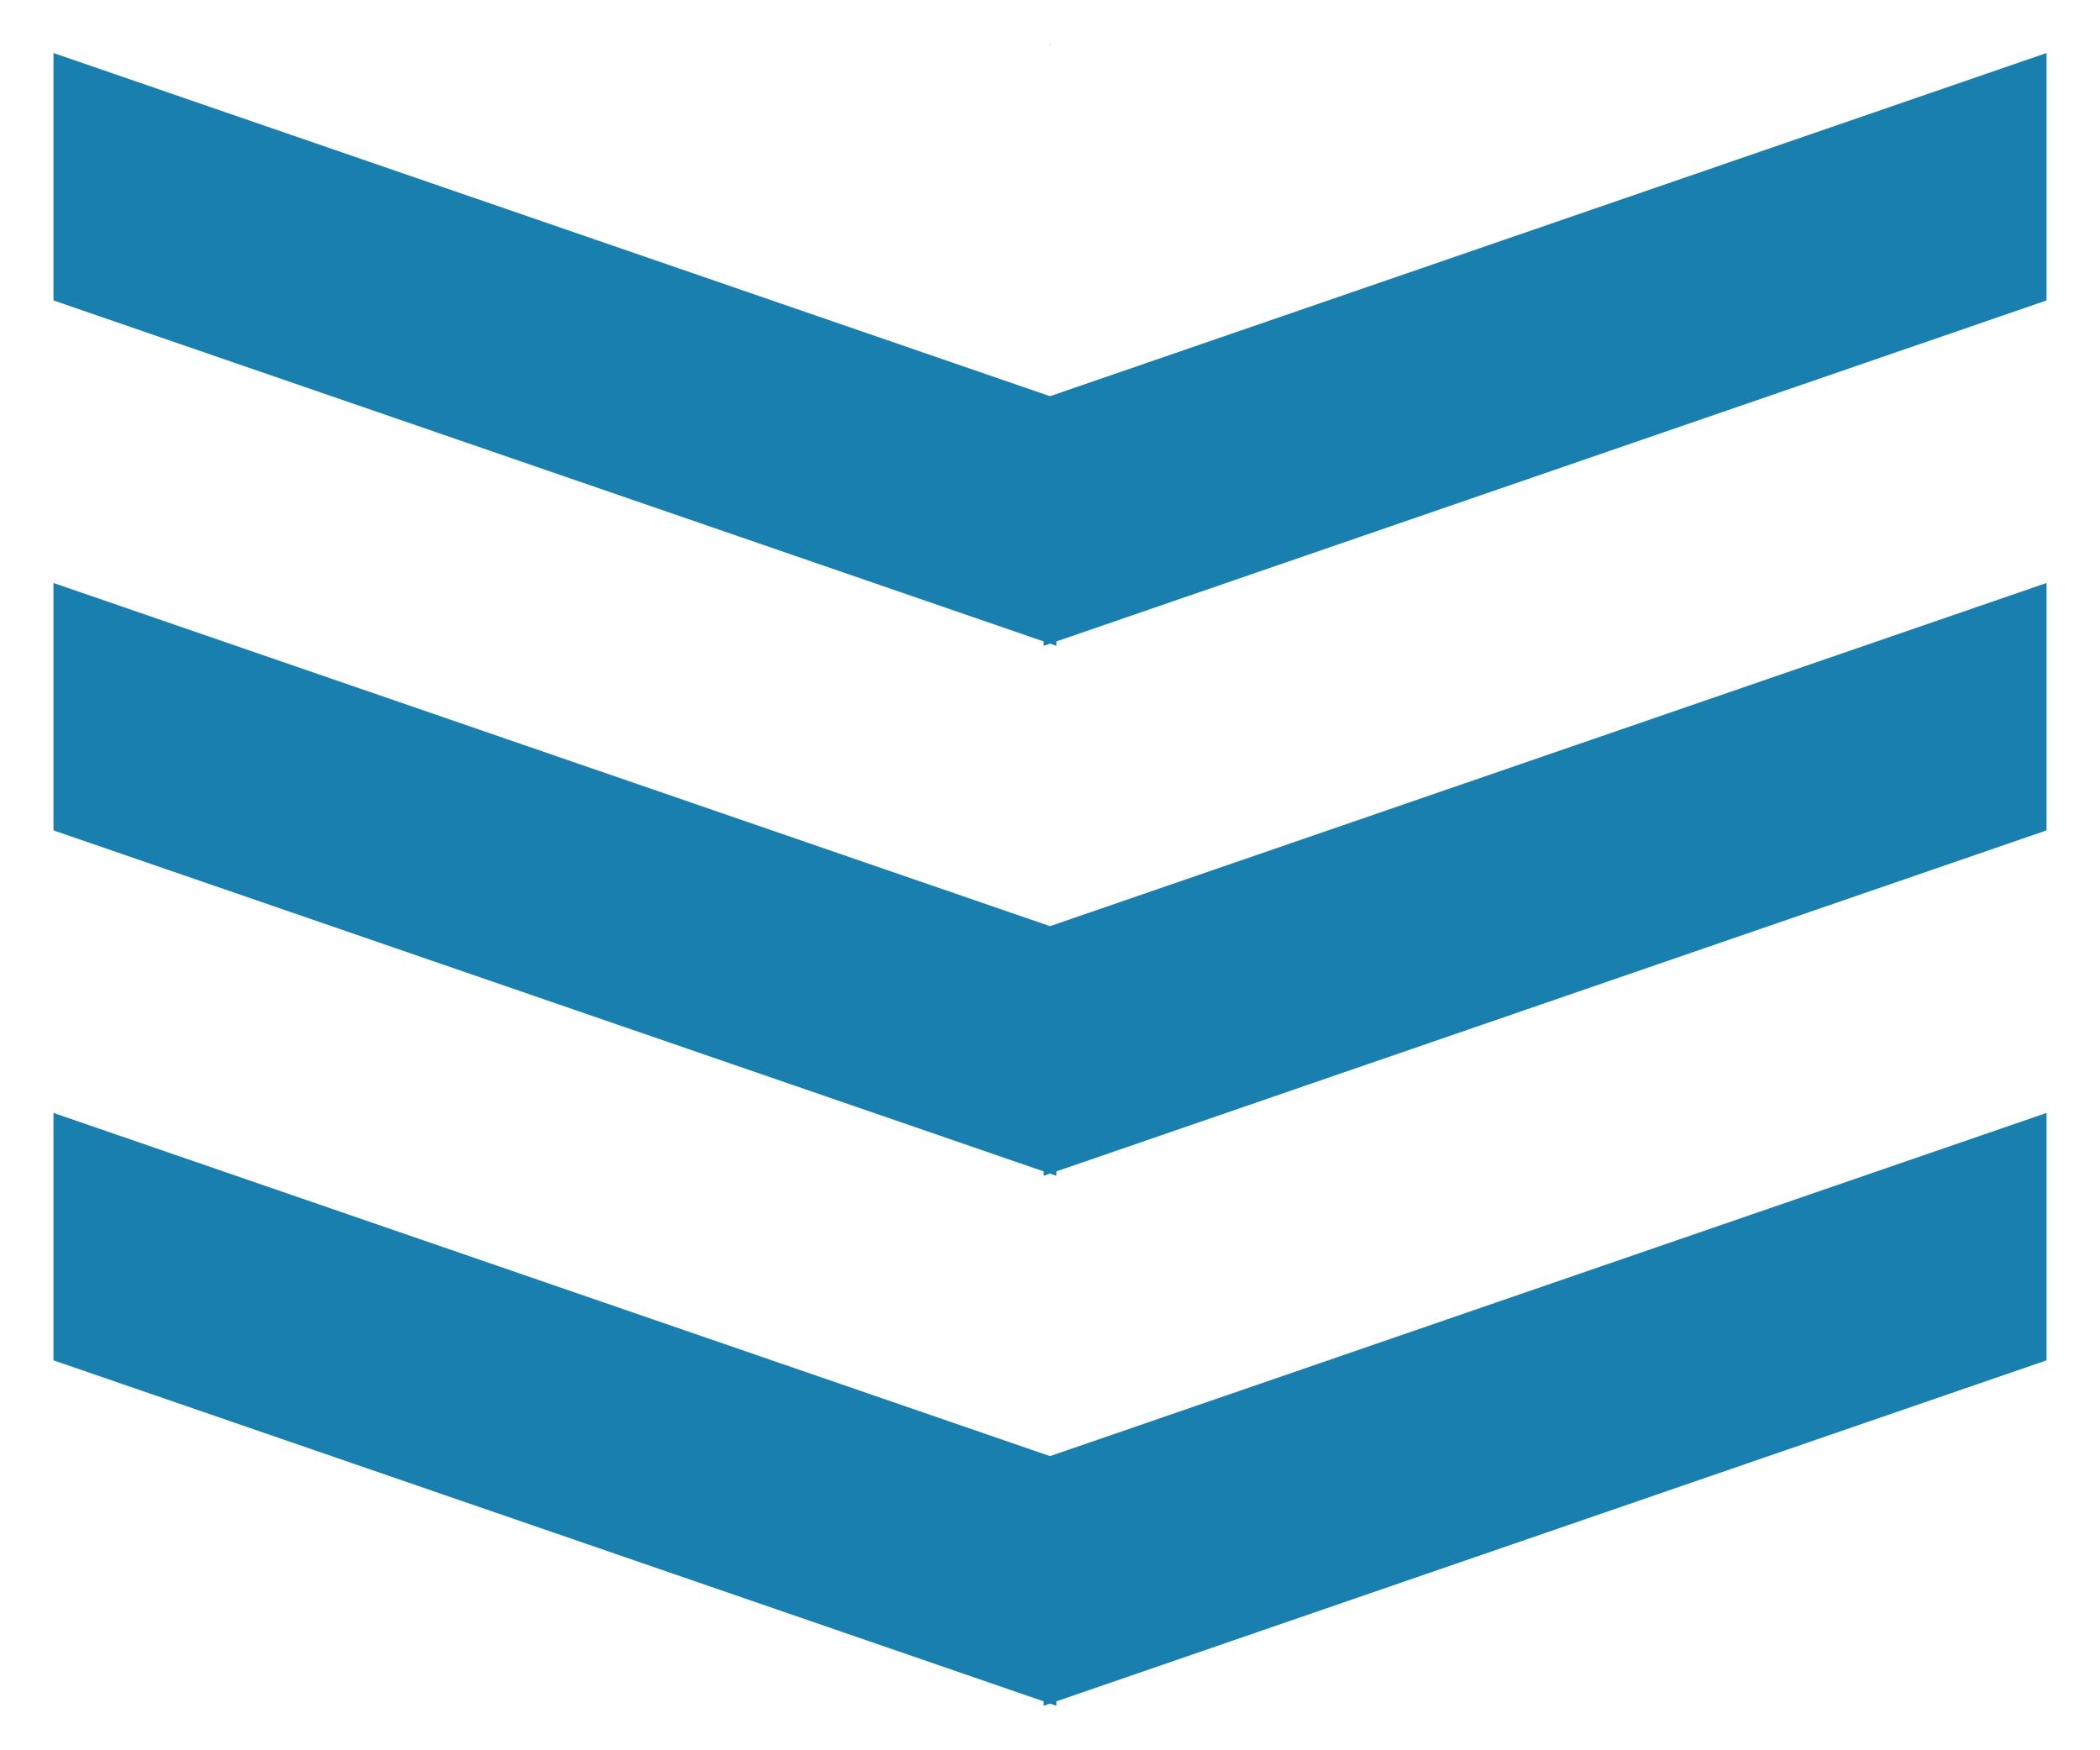
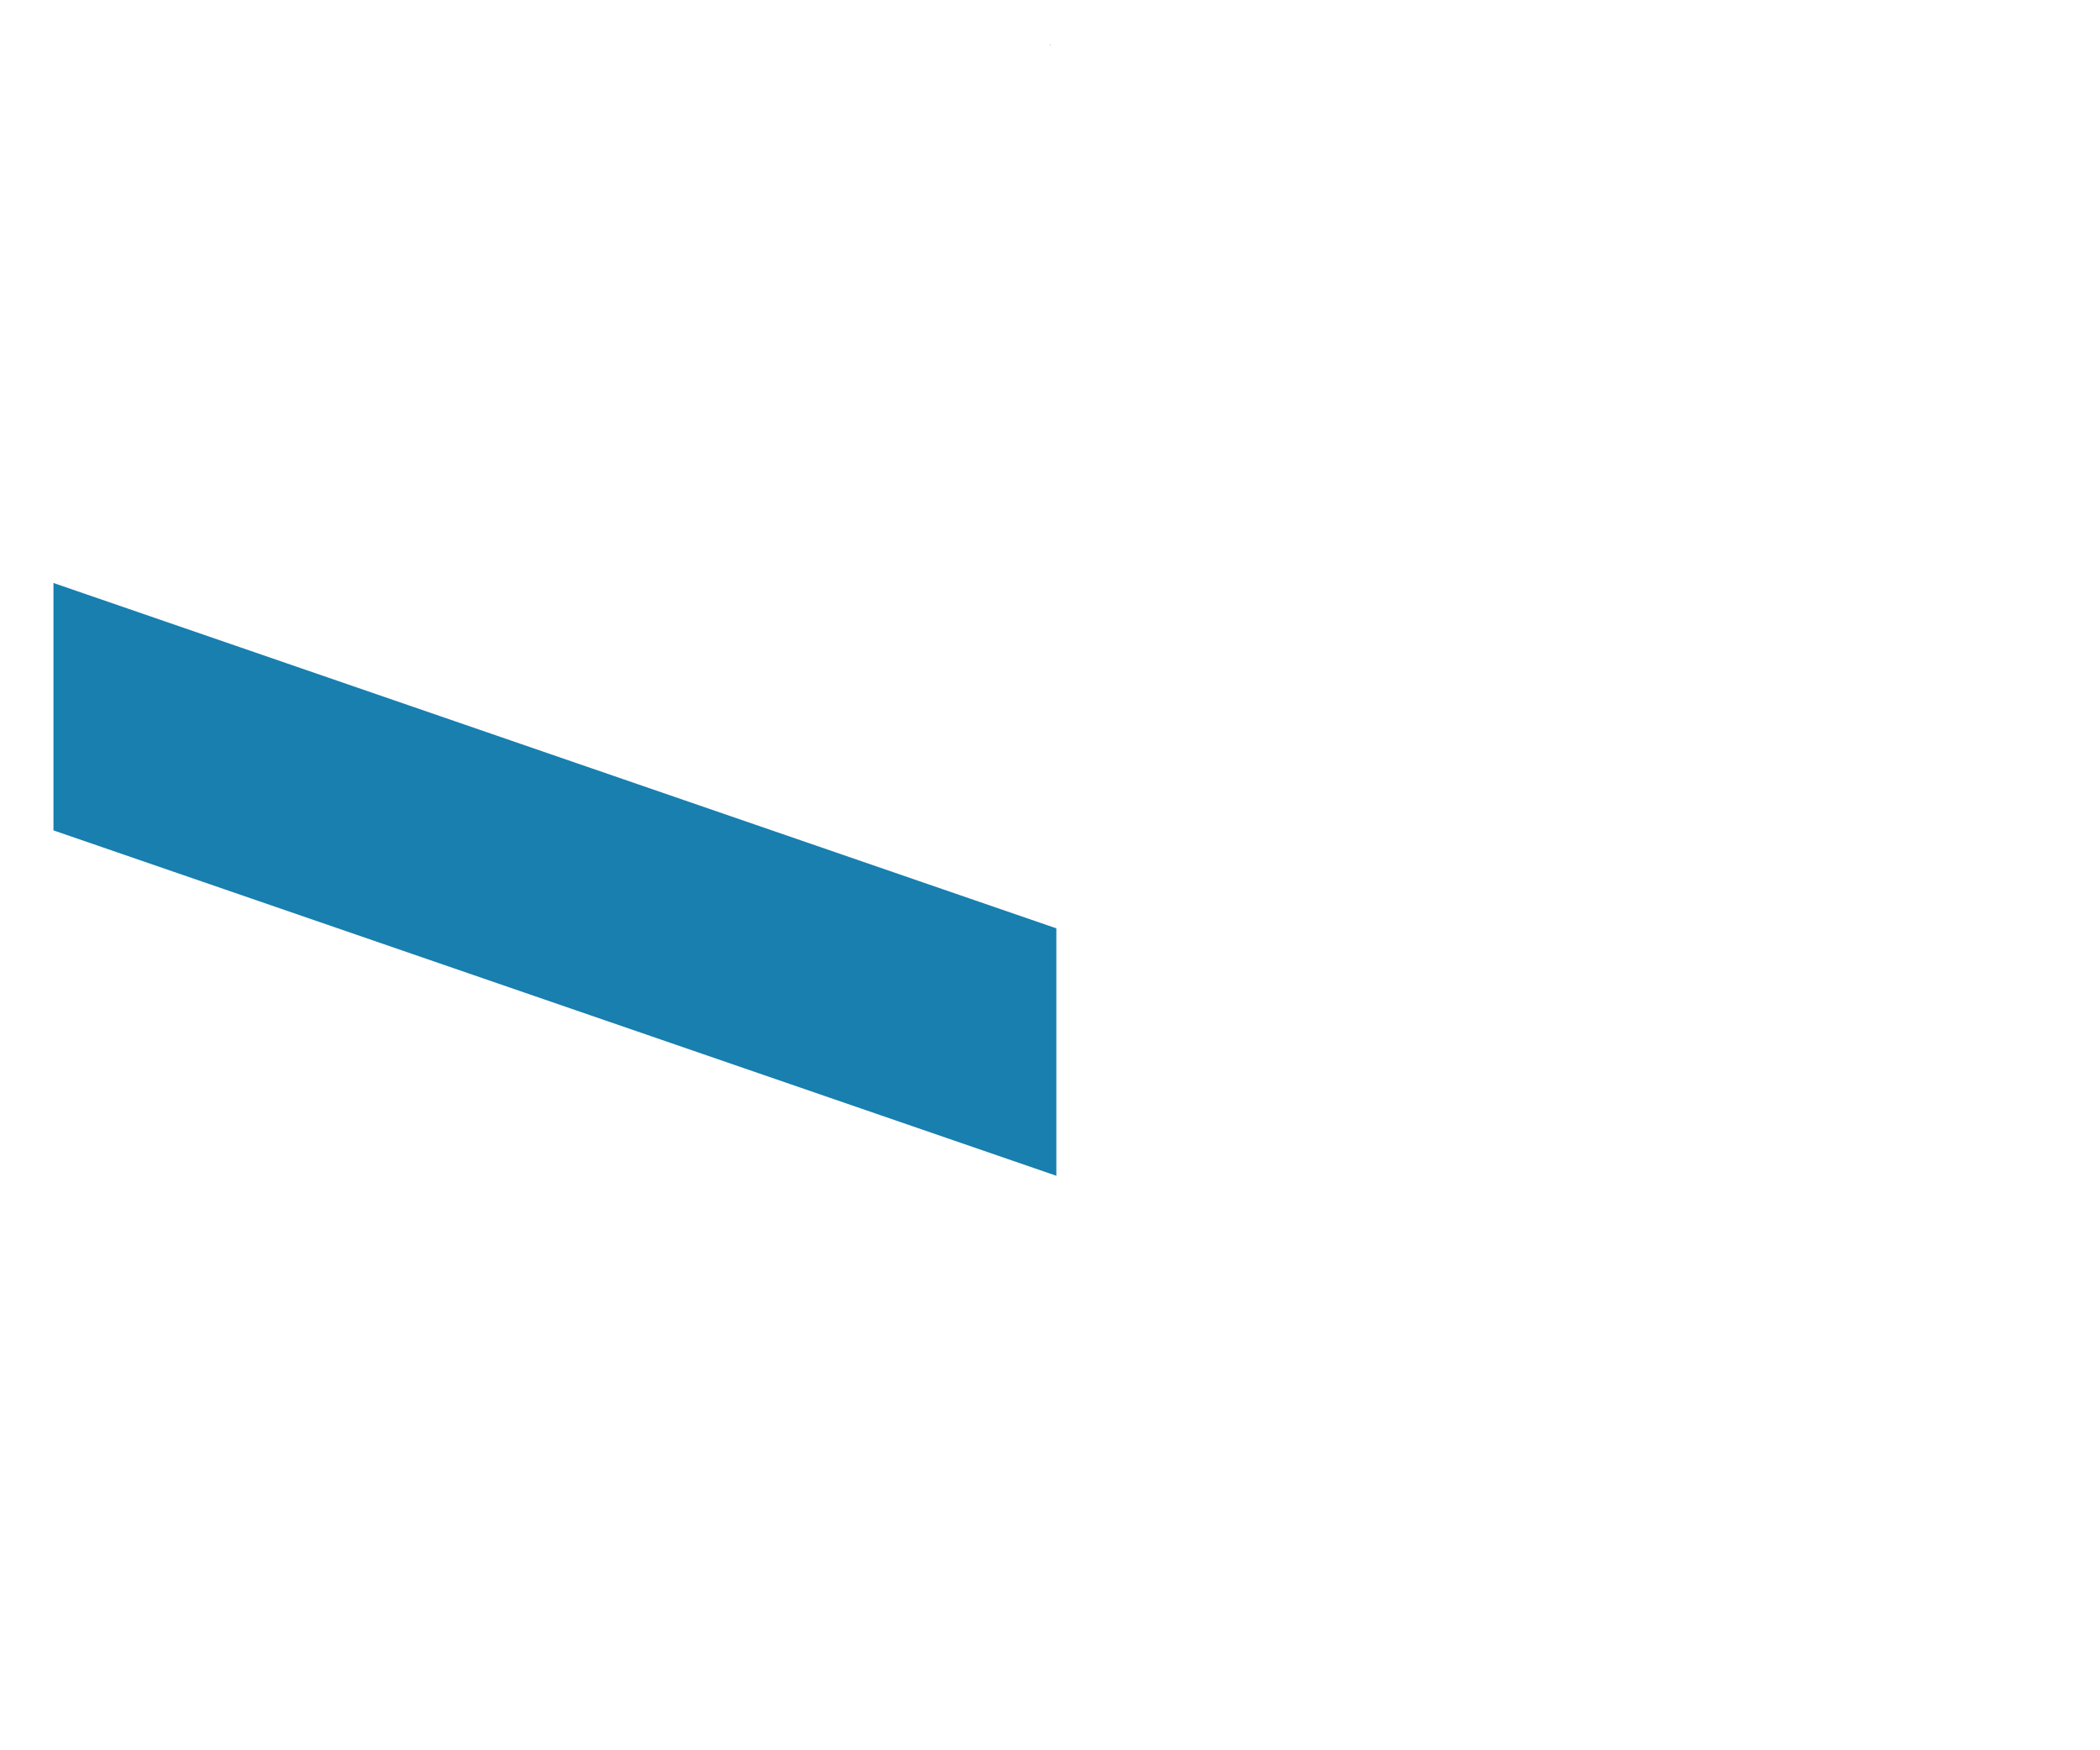
<svg xmlns="http://www.w3.org/2000/svg" viewBox="0 0 1200 1000">
  <defs>
    <style>.cls-1{fill:#187faf;}</style>
  </defs>
  <g id="レイヤー_4" data-name="レイヤー 4">
    <polygon class="cls-1" points="600.32 25.78 599.68 25.78 600.32 25.46 600.32 25.78" />
-     <polygon class="cls-1" points="596.38 974.54 596.38 833.19 1169.45 635.86 1169.45 777.21 596.38 974.54" />
-     <polygon class="cls-1" points="603.63 974.54 603.63 833.19 30.55 635.86 30.55 777.21 603.63 974.54" />
-     <polygon class="cls-1" points="596.38 671.76 596.38 530.4 1169.45 333.08 1169.45 474.43 596.38 671.76" />
    <polygon class="cls-1" points="603.63 671.76 603.63 530.4 30.55 333.08 30.55 474.43 603.63 671.76" />
-     <polygon class="cls-1" points="596.38 368.98 596.38 227.62 1169.45 30.29 1169.45 171.65 596.38 368.98" />
-     <polygon class="cls-1" points="603.63 368.98 603.63 227.62 30.55 30.29 30.55 171.65 603.63 368.98" />
  </g>
</svg>